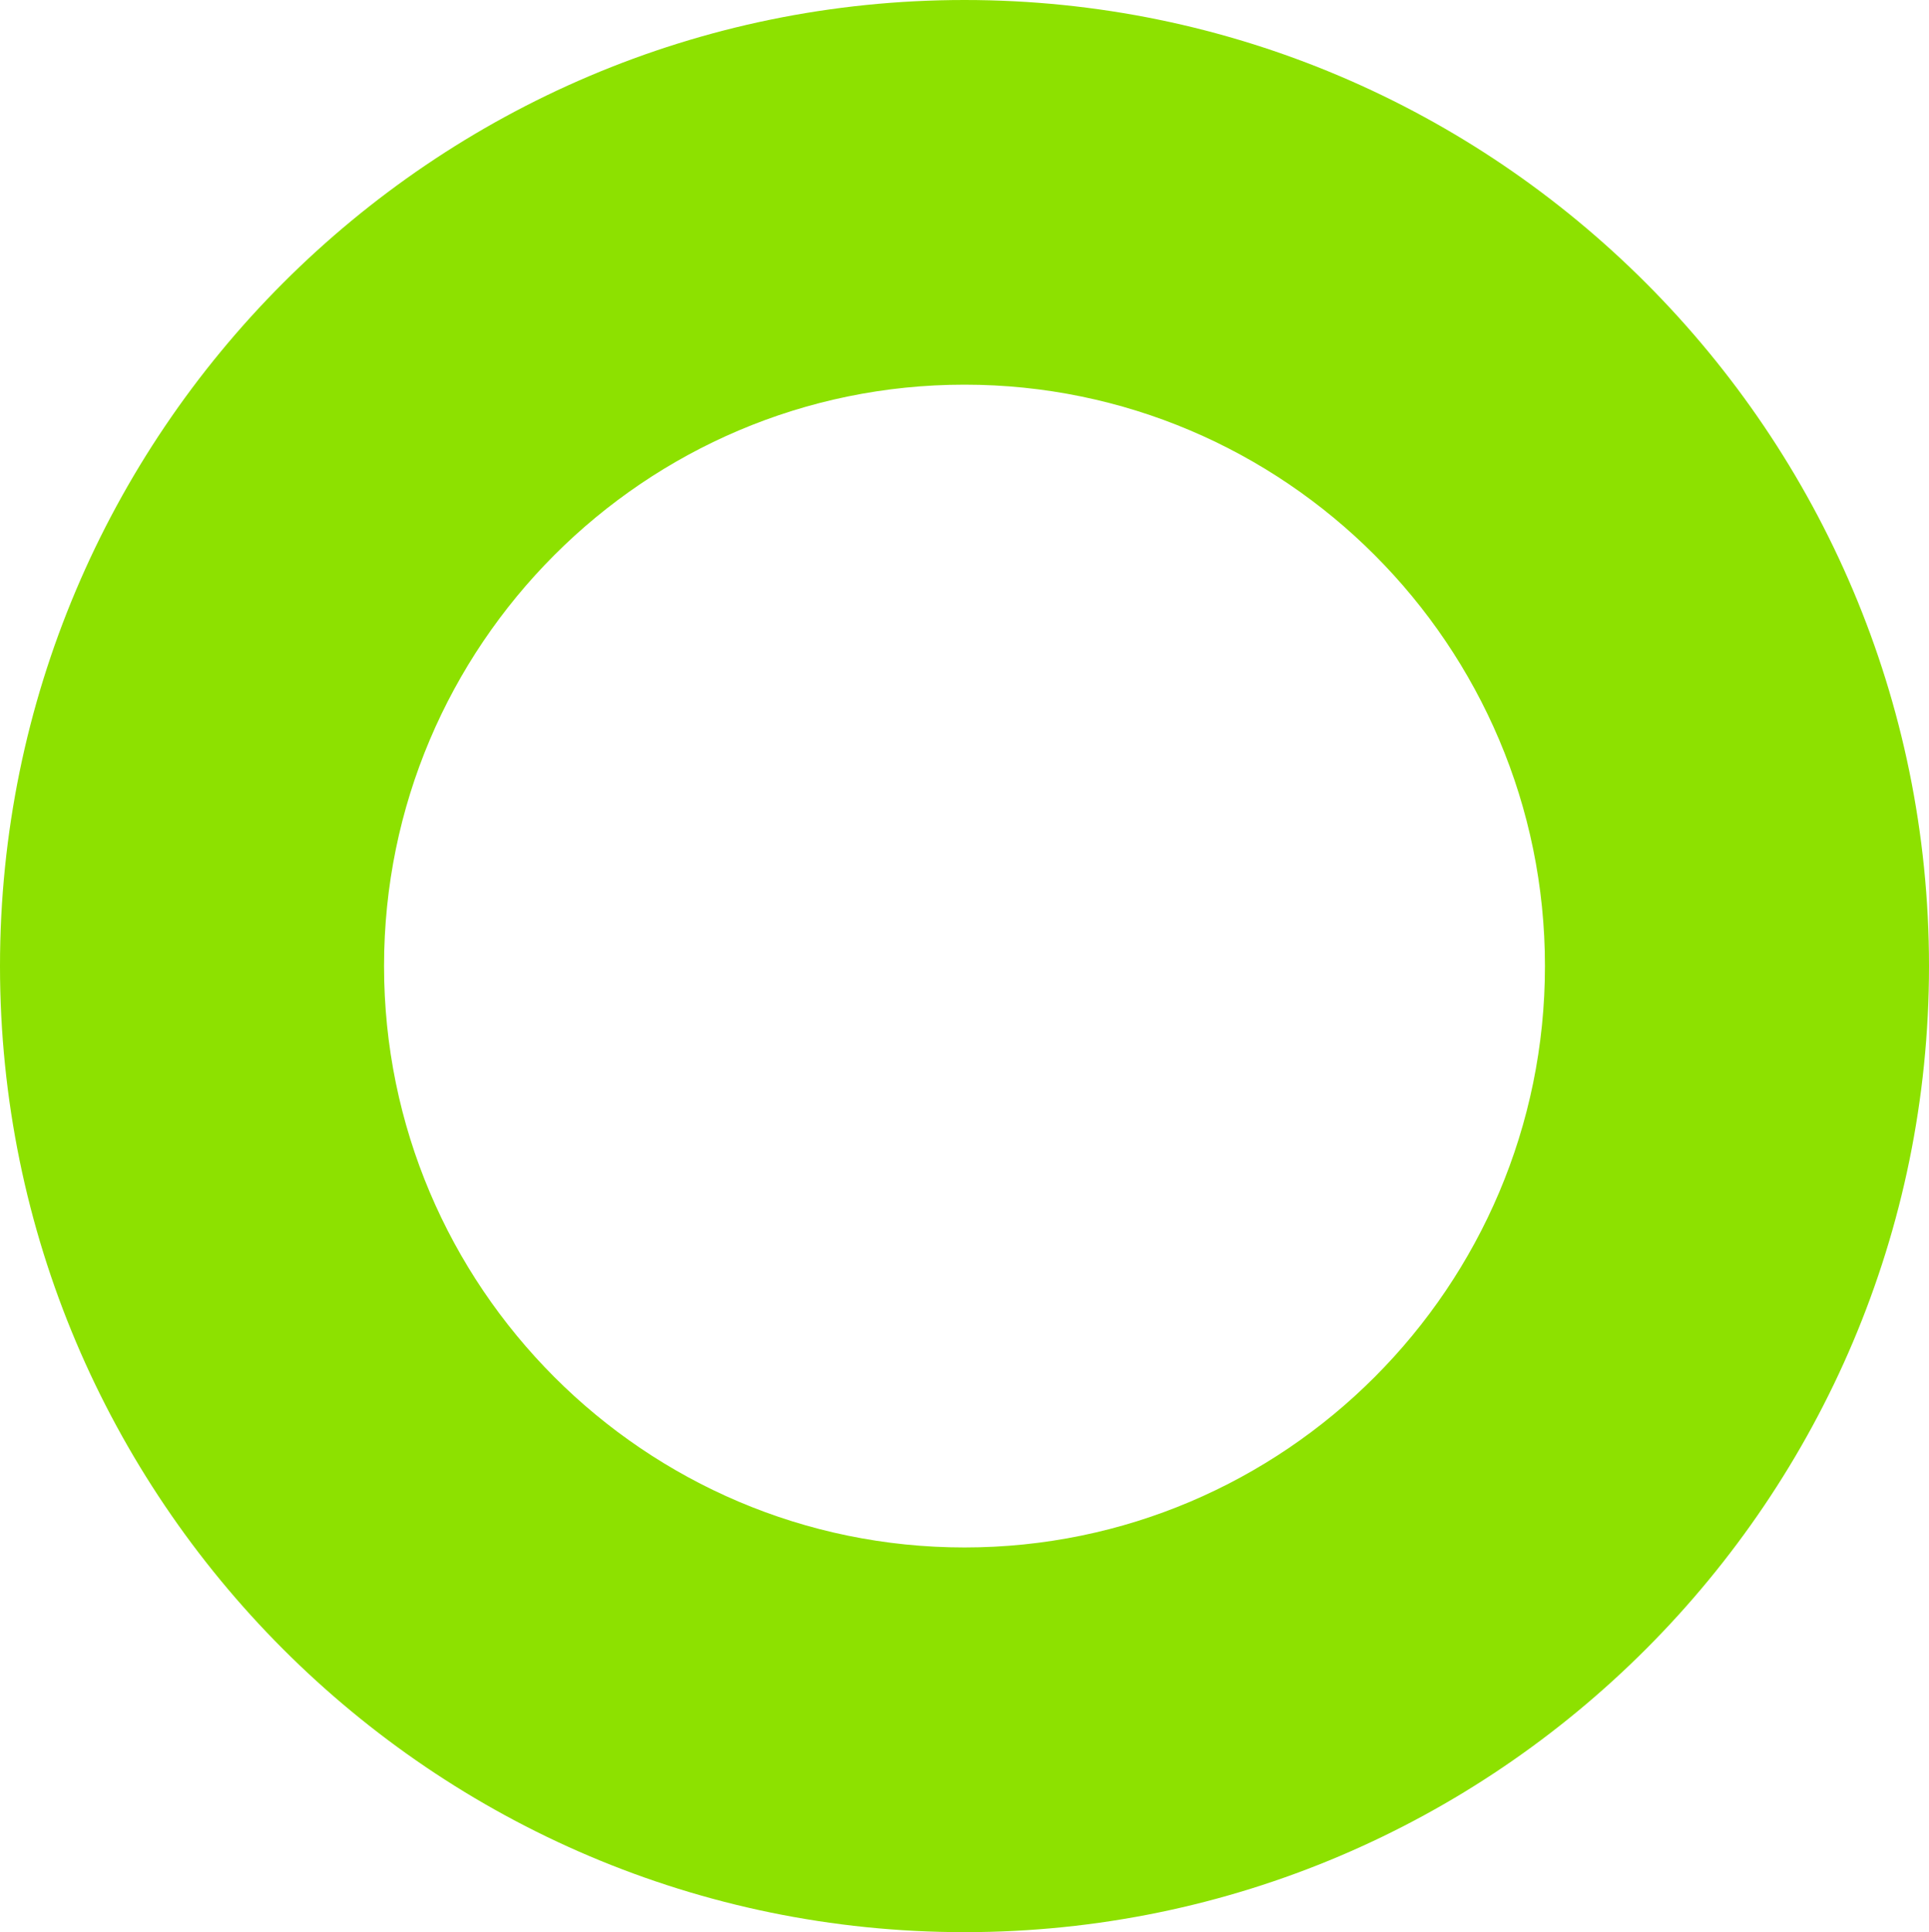
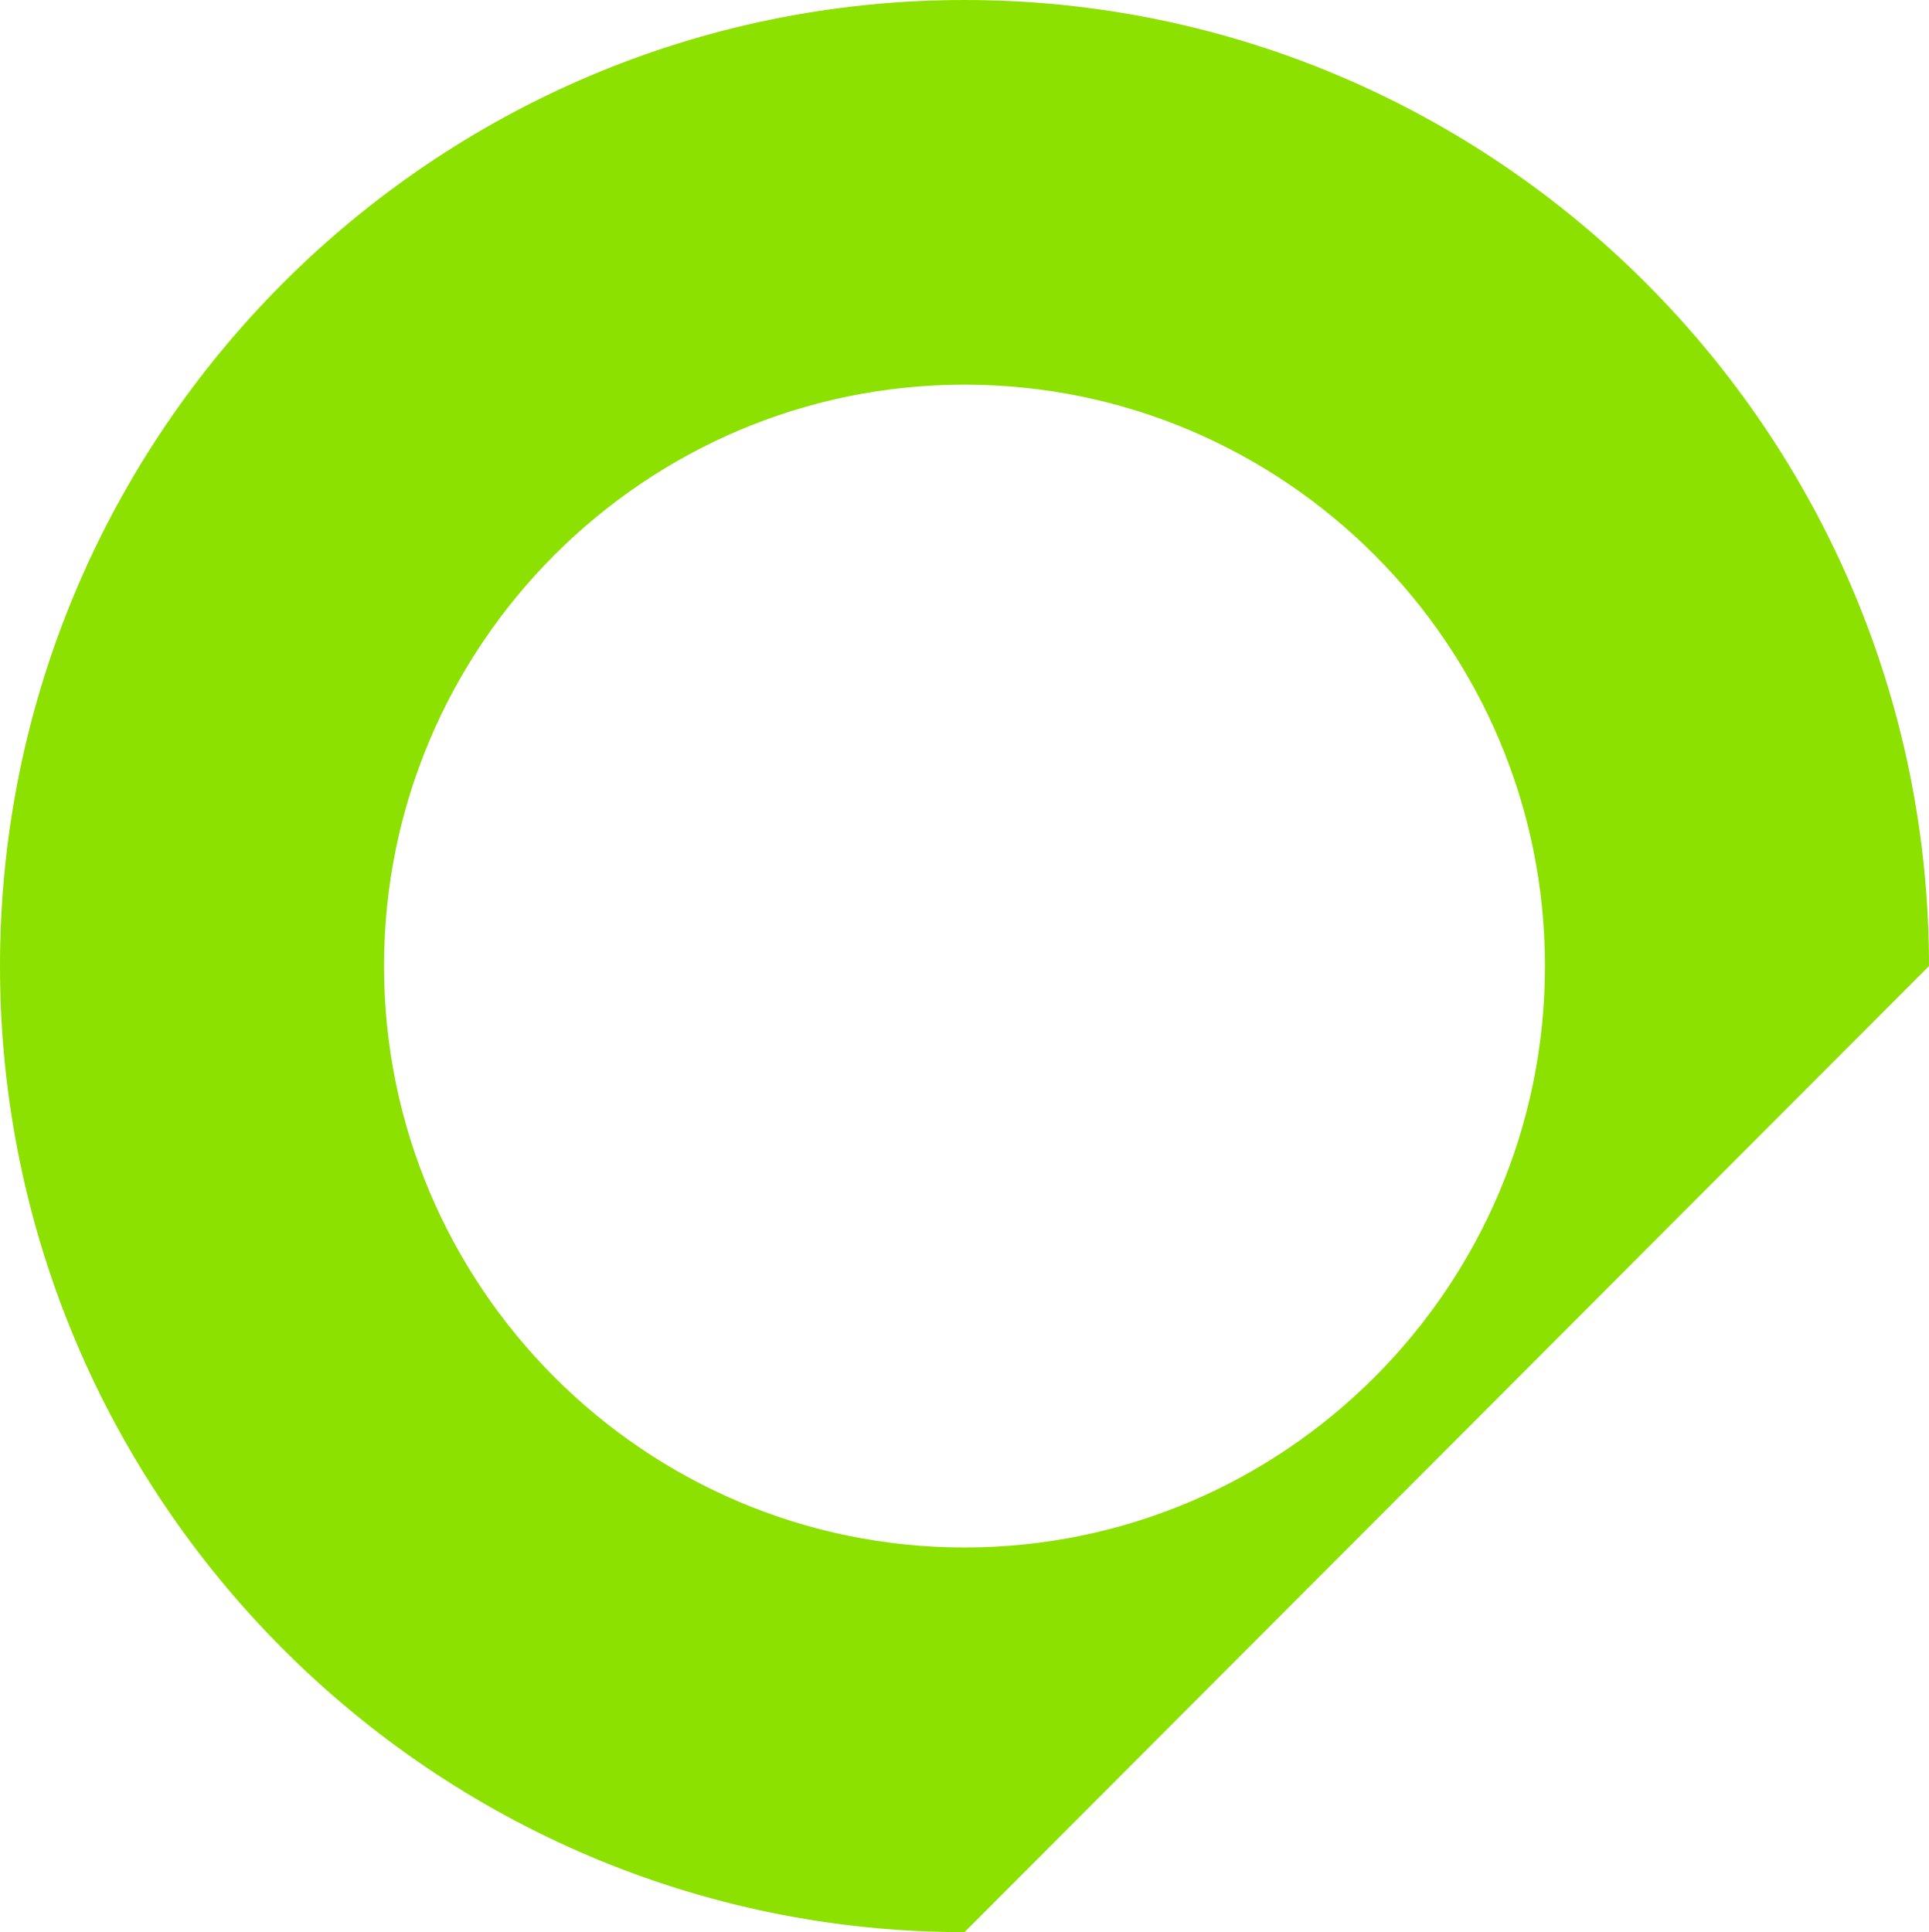
<svg xmlns="http://www.w3.org/2000/svg" width="594" height="595" viewBox="0 0 594 595" fill="none">
-   <path fill-rule="evenodd" clip-rule="evenodd" d="M297 118.459C198.447 118.459 118.262 198.777 118.262 297.495C118.262 396.213 198.447 476.531 297 476.531C395.553 476.531 475.738 396.213 475.738 297.495C475.738 198.777 395.553 118.459 297 118.459M297 595C133.231 595 0 461.536 0 297.495C0 133.453 133.231 0 297 0C460.769 0 594 133.453 594 297.495C594 461.536 460.769 595 297 595" fill="#8DE100" />
+   <path fill-rule="evenodd" clip-rule="evenodd" d="M297 118.459C198.447 118.459 118.262 198.777 118.262 297.495C118.262 396.213 198.447 476.531 297 476.531C395.553 476.531 475.738 396.213 475.738 297.495C475.738 198.777 395.553 118.459 297 118.459M297 595C133.231 595 0 461.536 0 297.495C0 133.453 133.231 0 297 0C460.769 0 594 133.453 594 297.495" fill="#8DE100" />
</svg>